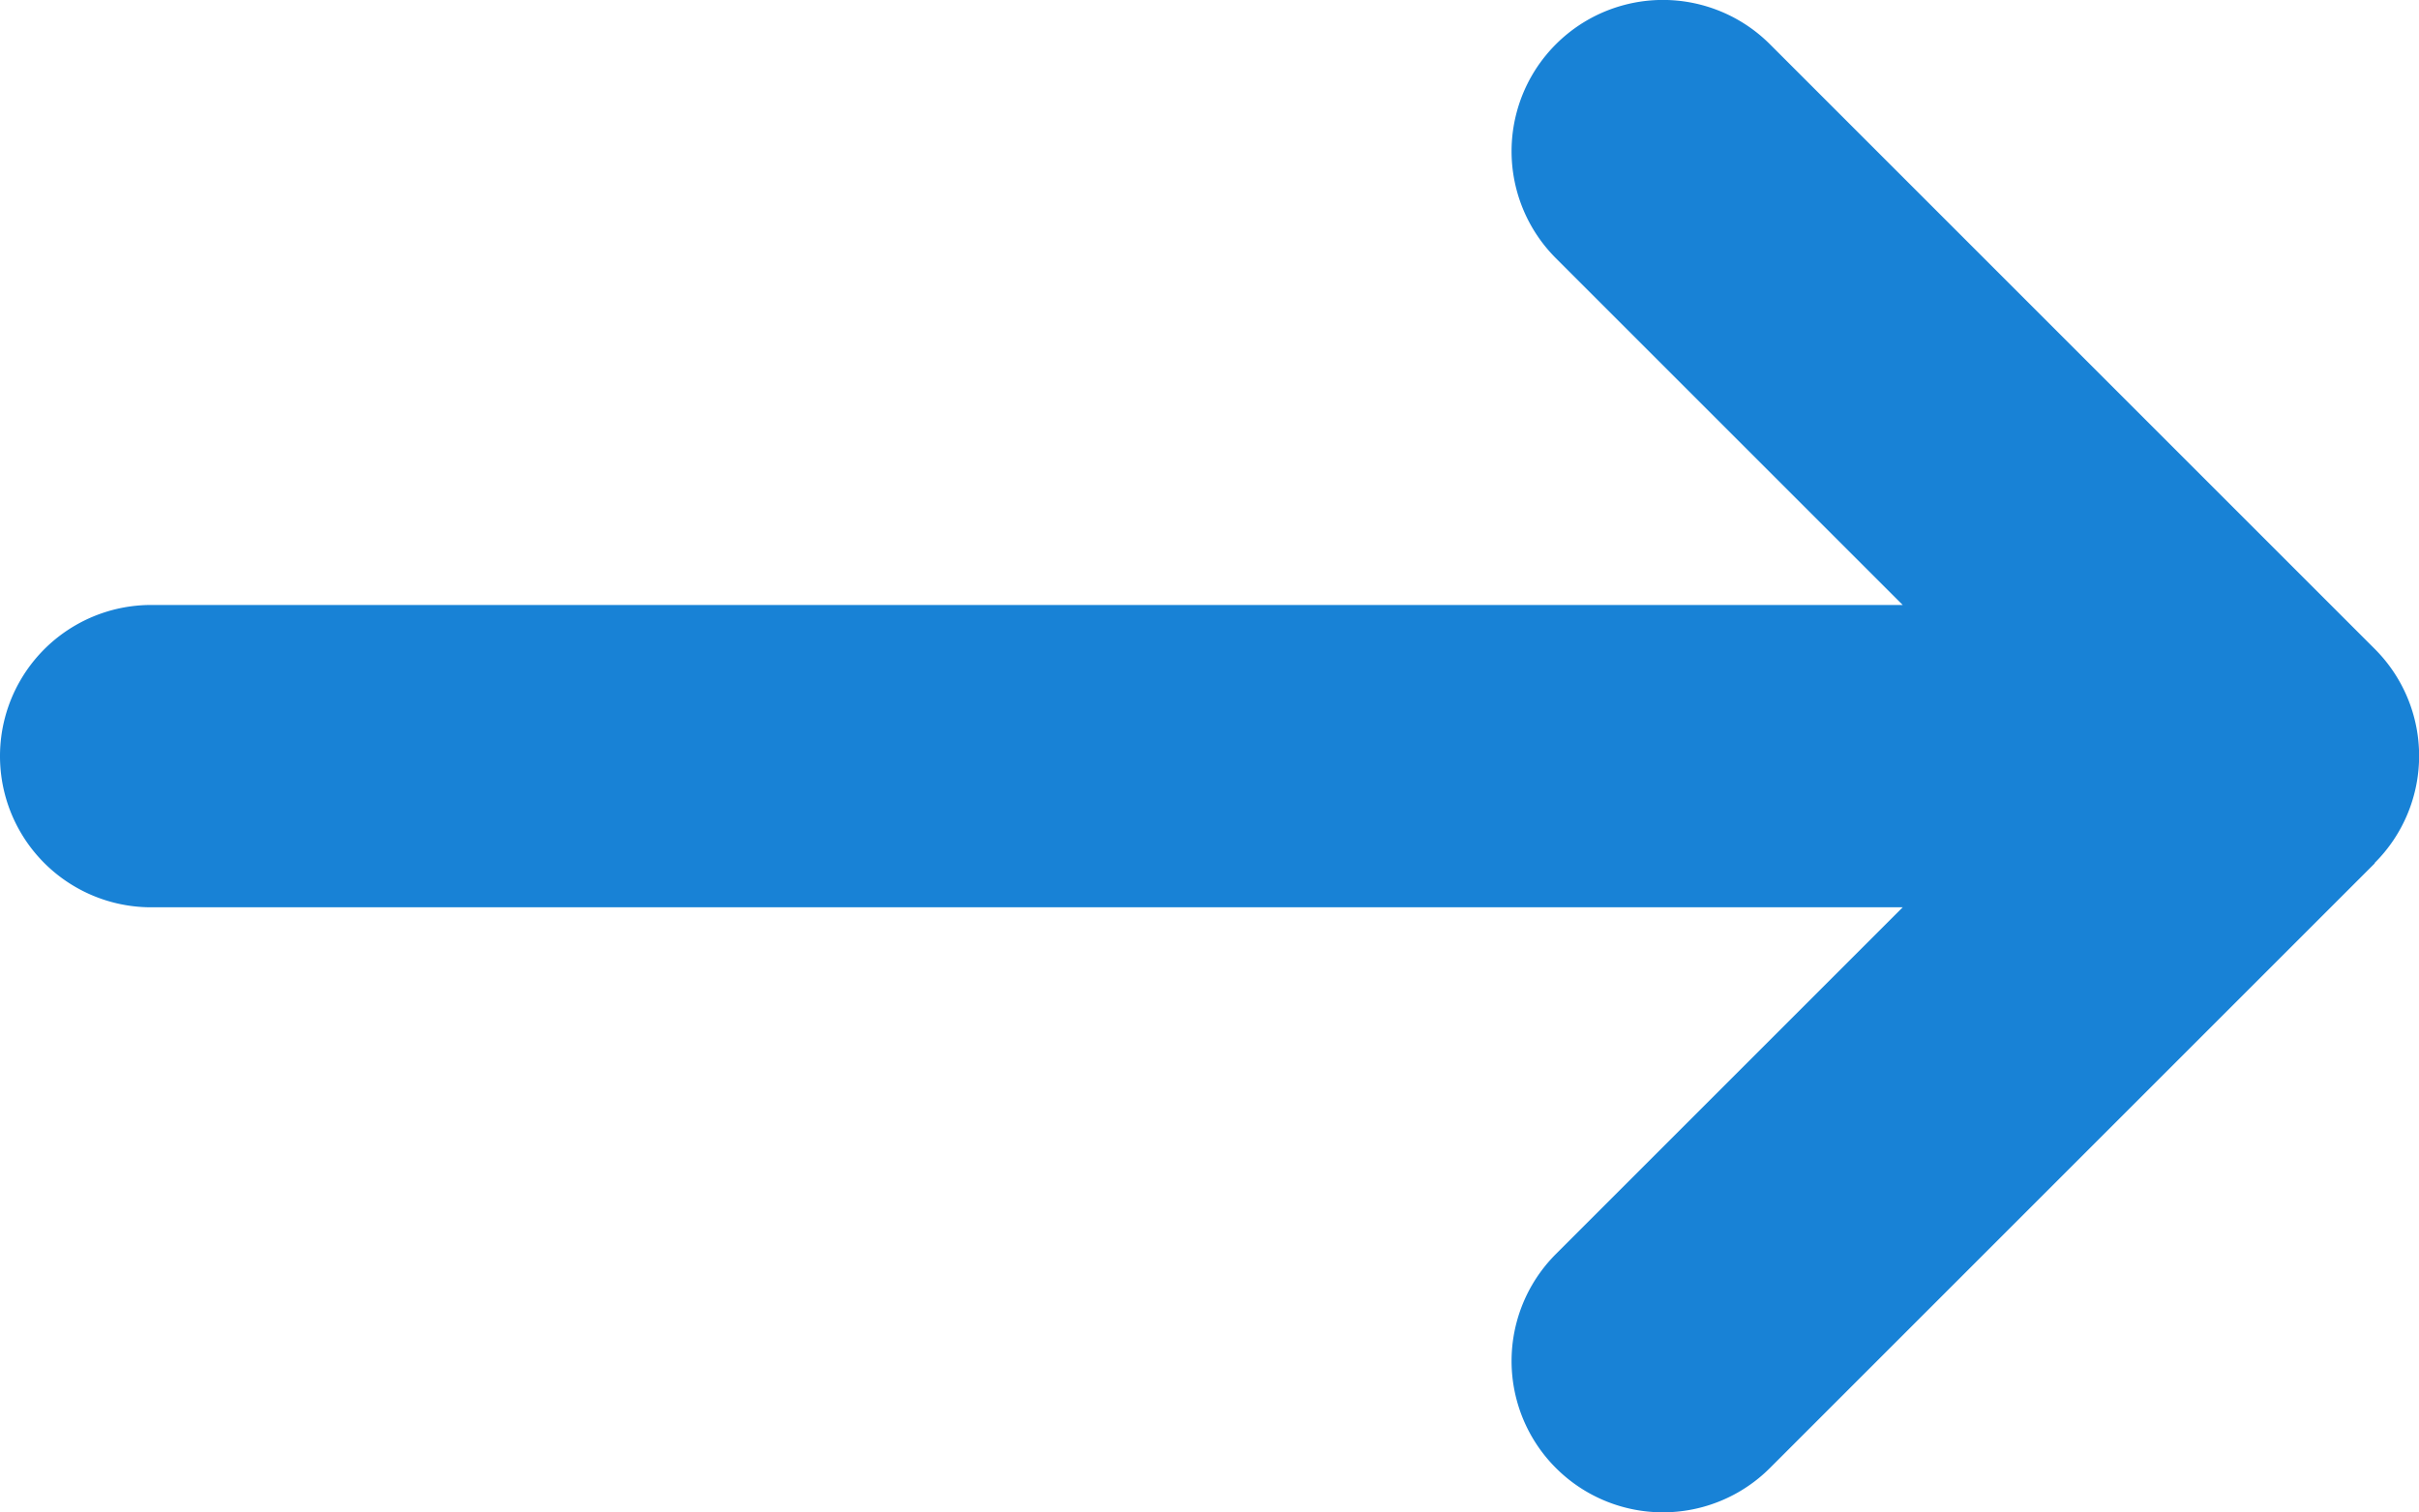
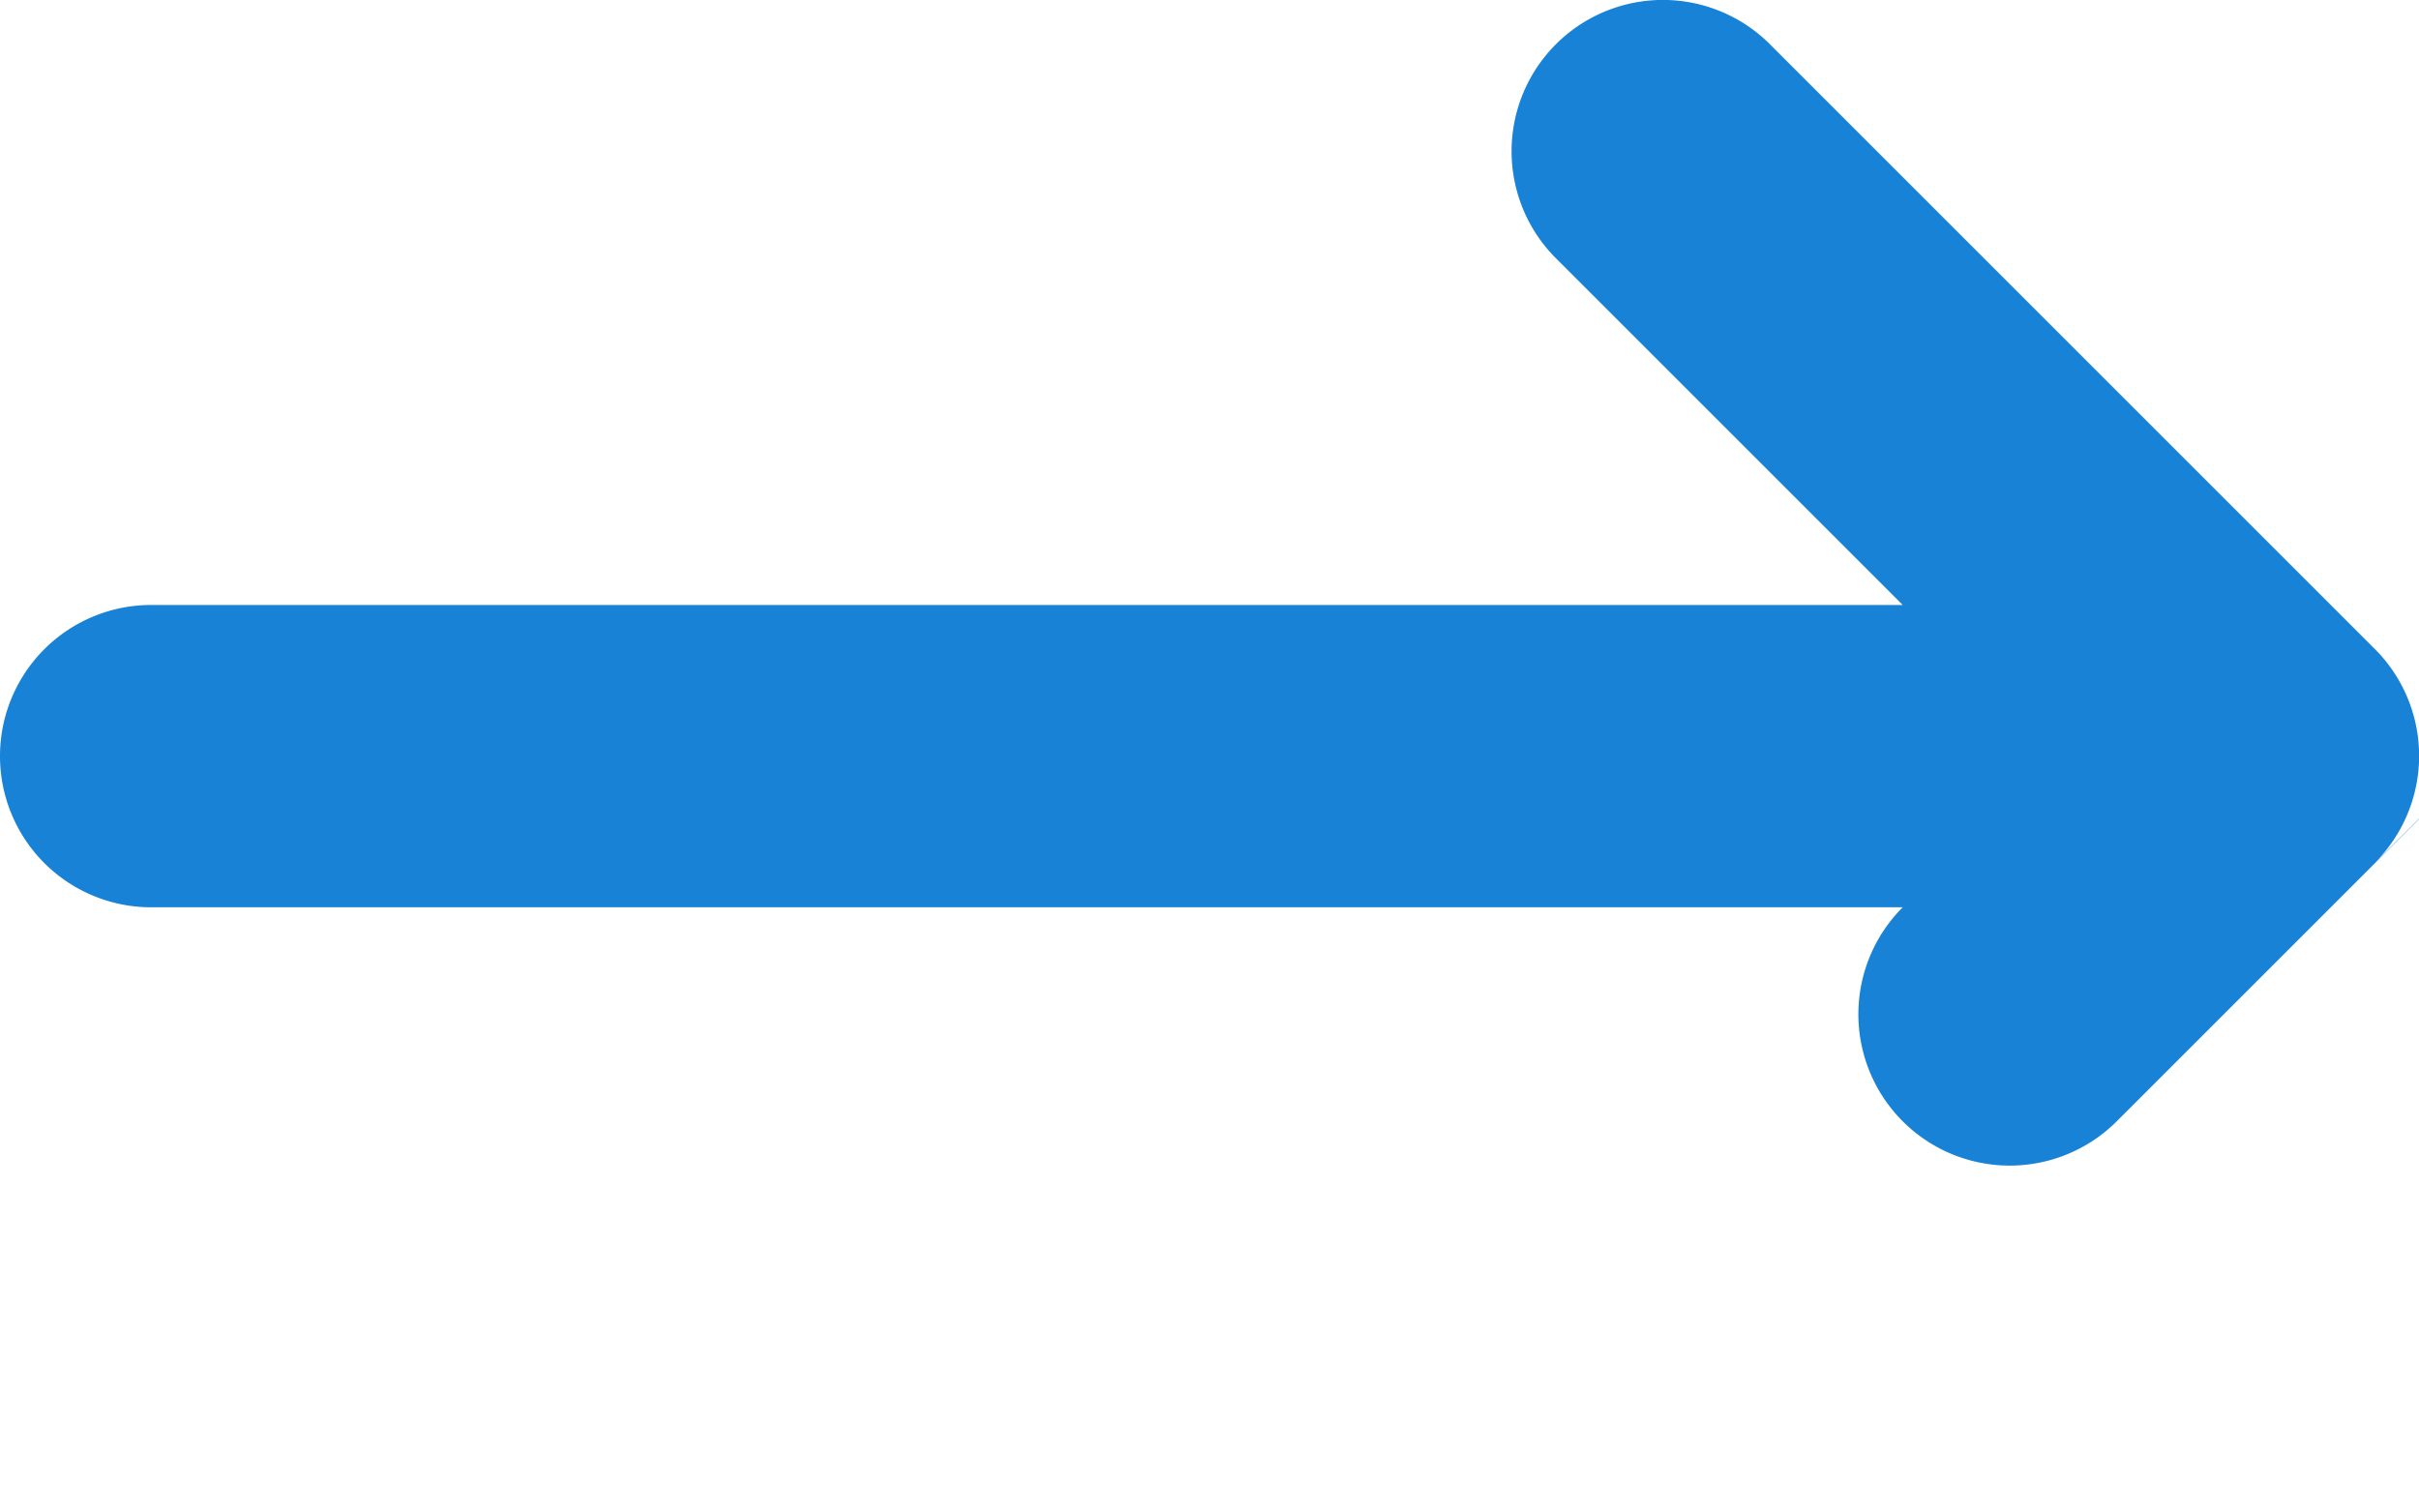
<svg xmlns="http://www.w3.org/2000/svg" id="Layer_1" data-name="Layer 1" viewBox="0 0 511.97 320.15">
  <defs>
    <style>.cls-1{fill:#1882d6;}</style>
  </defs>
-   <path class="cls-1" d="M502.6,278.6a32,32,0,0,0,0-45.3l-128-128a32,32,0,0,0-45.3,45.3L402.7,224H32a32,32,0,0,0,0,64H402.7l-73.4,73.4a32,32,0,0,0,45.3,45.3l128-128Z" transform="translate(0 -95.93)" />
+   <path class="cls-1" d="M502.6,278.6a32,32,0,0,0,0-45.3l-128-128a32,32,0,0,0-45.3,45.3L402.7,224H32a32,32,0,0,0,0,64H402.7a32,32,0,0,0,45.3,45.3l128-128Z" transform="translate(0 -95.93)" />
</svg>